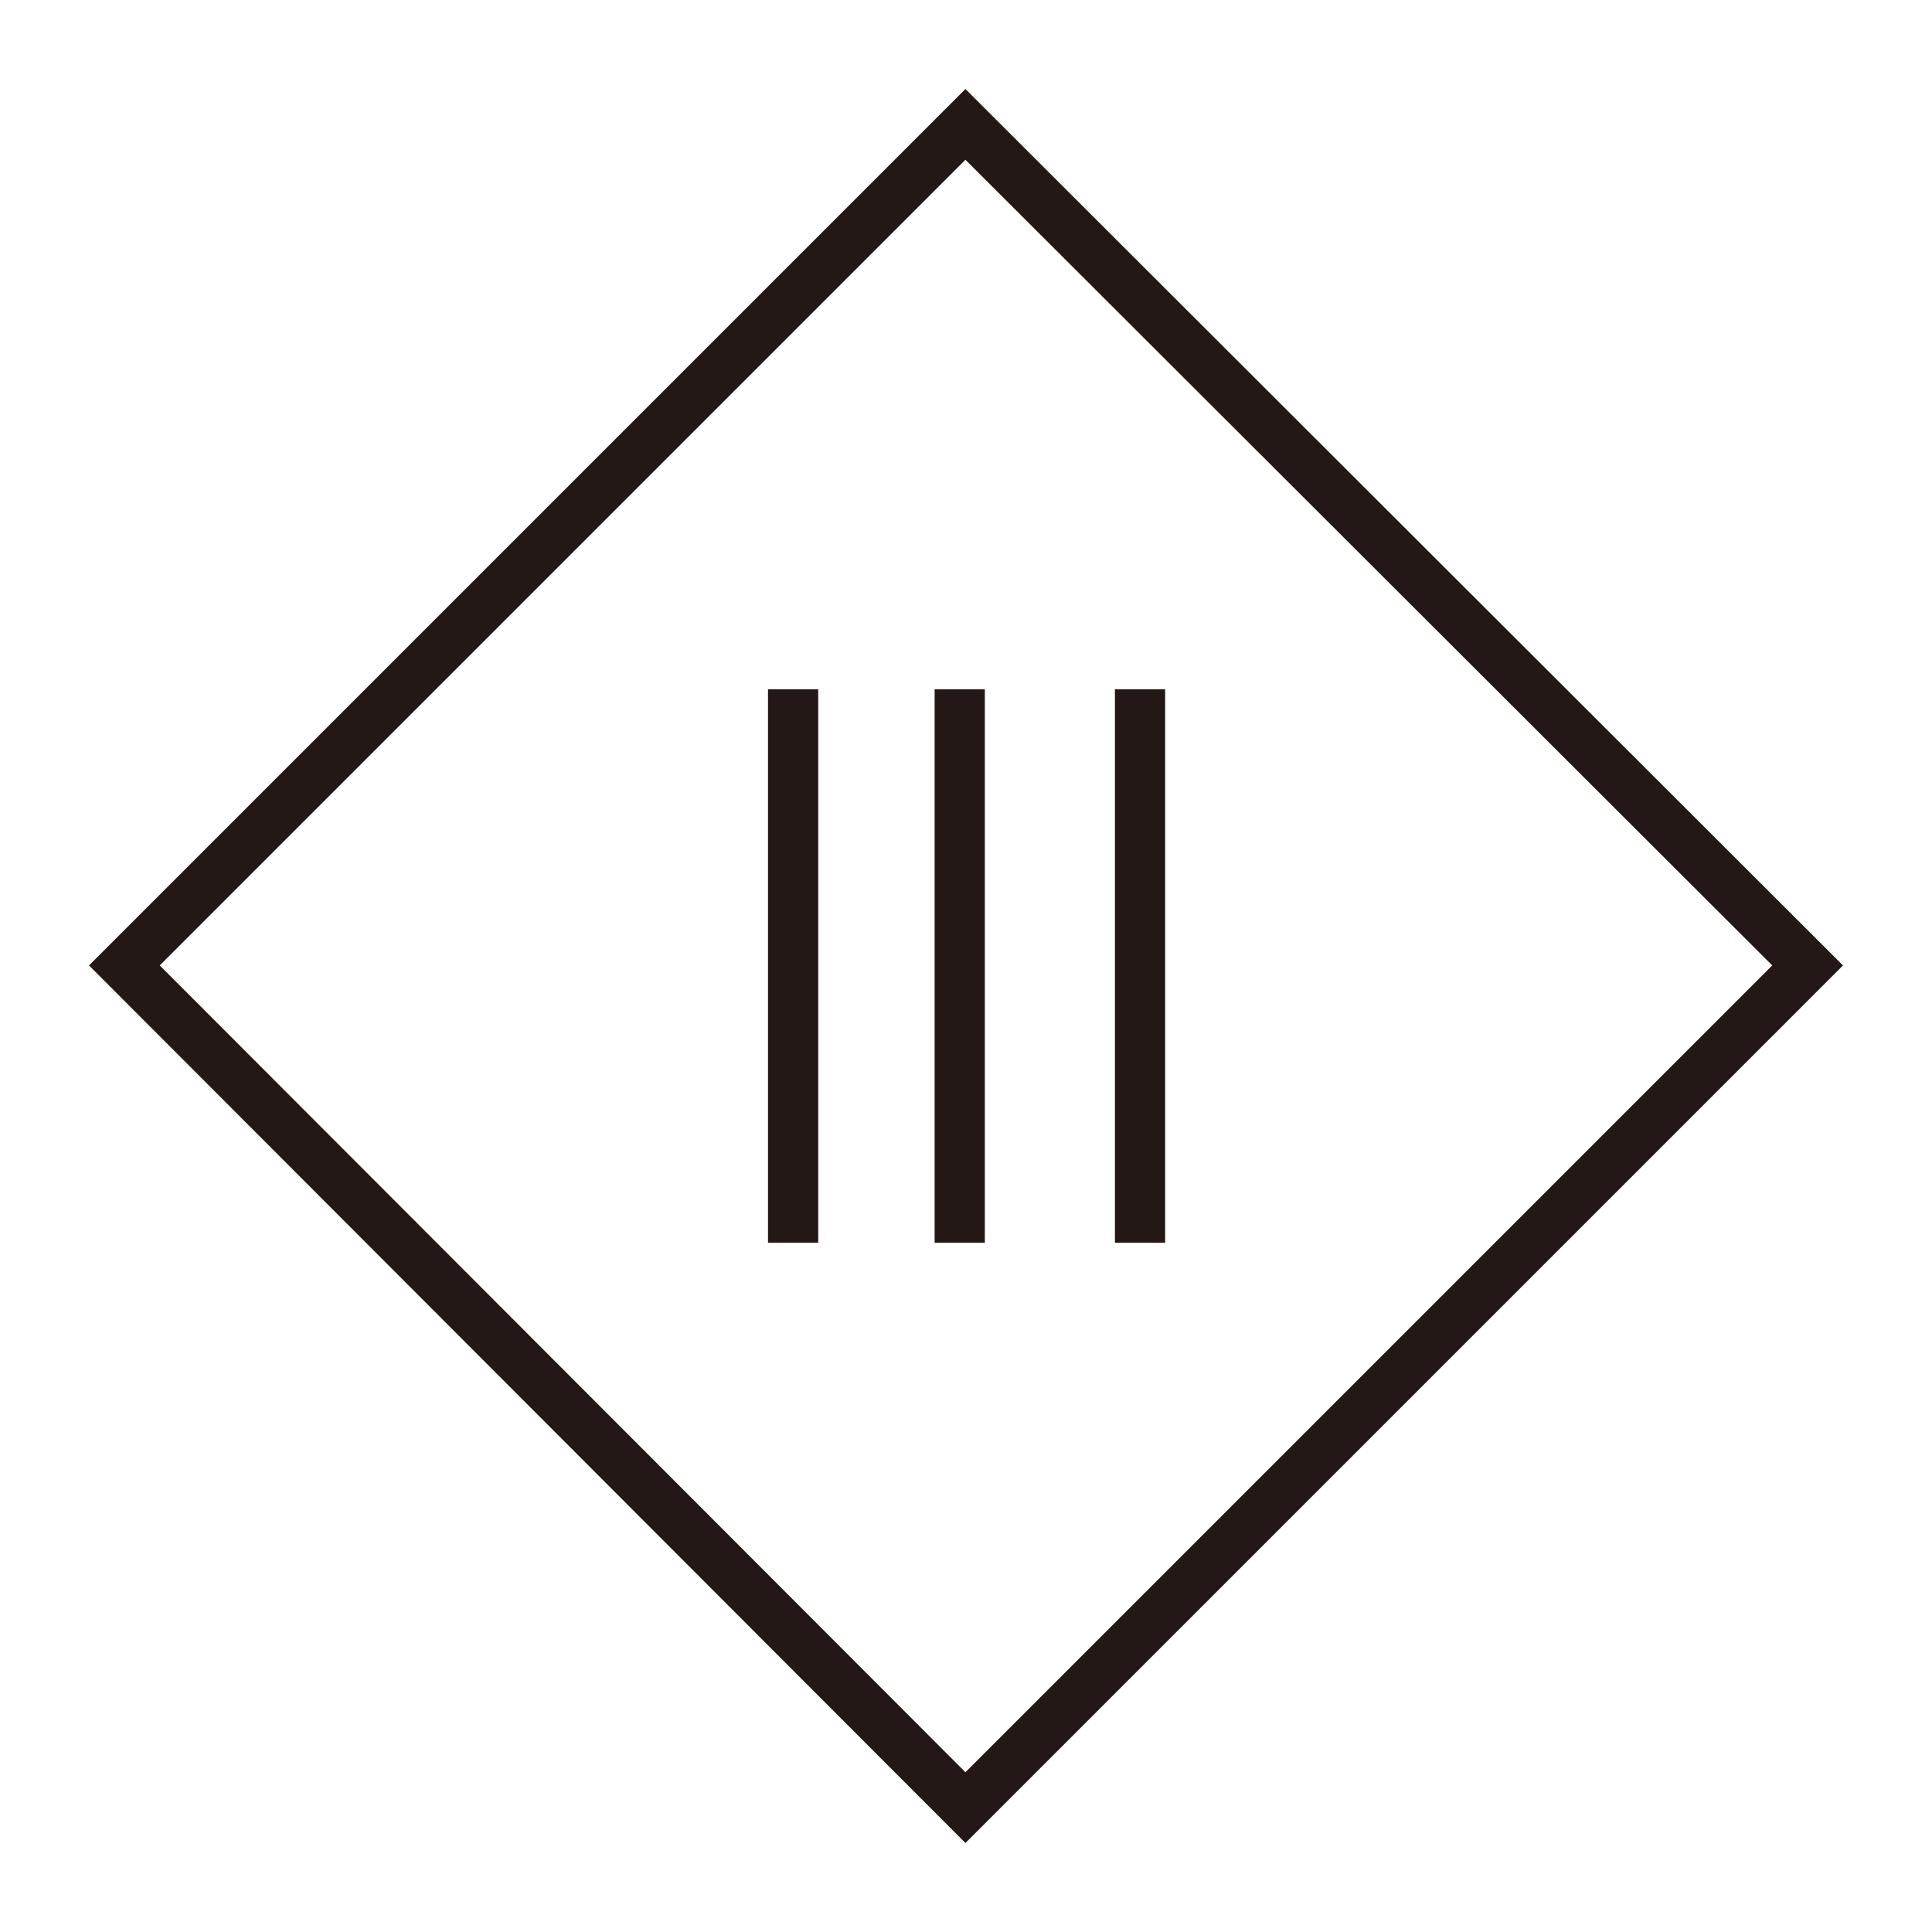
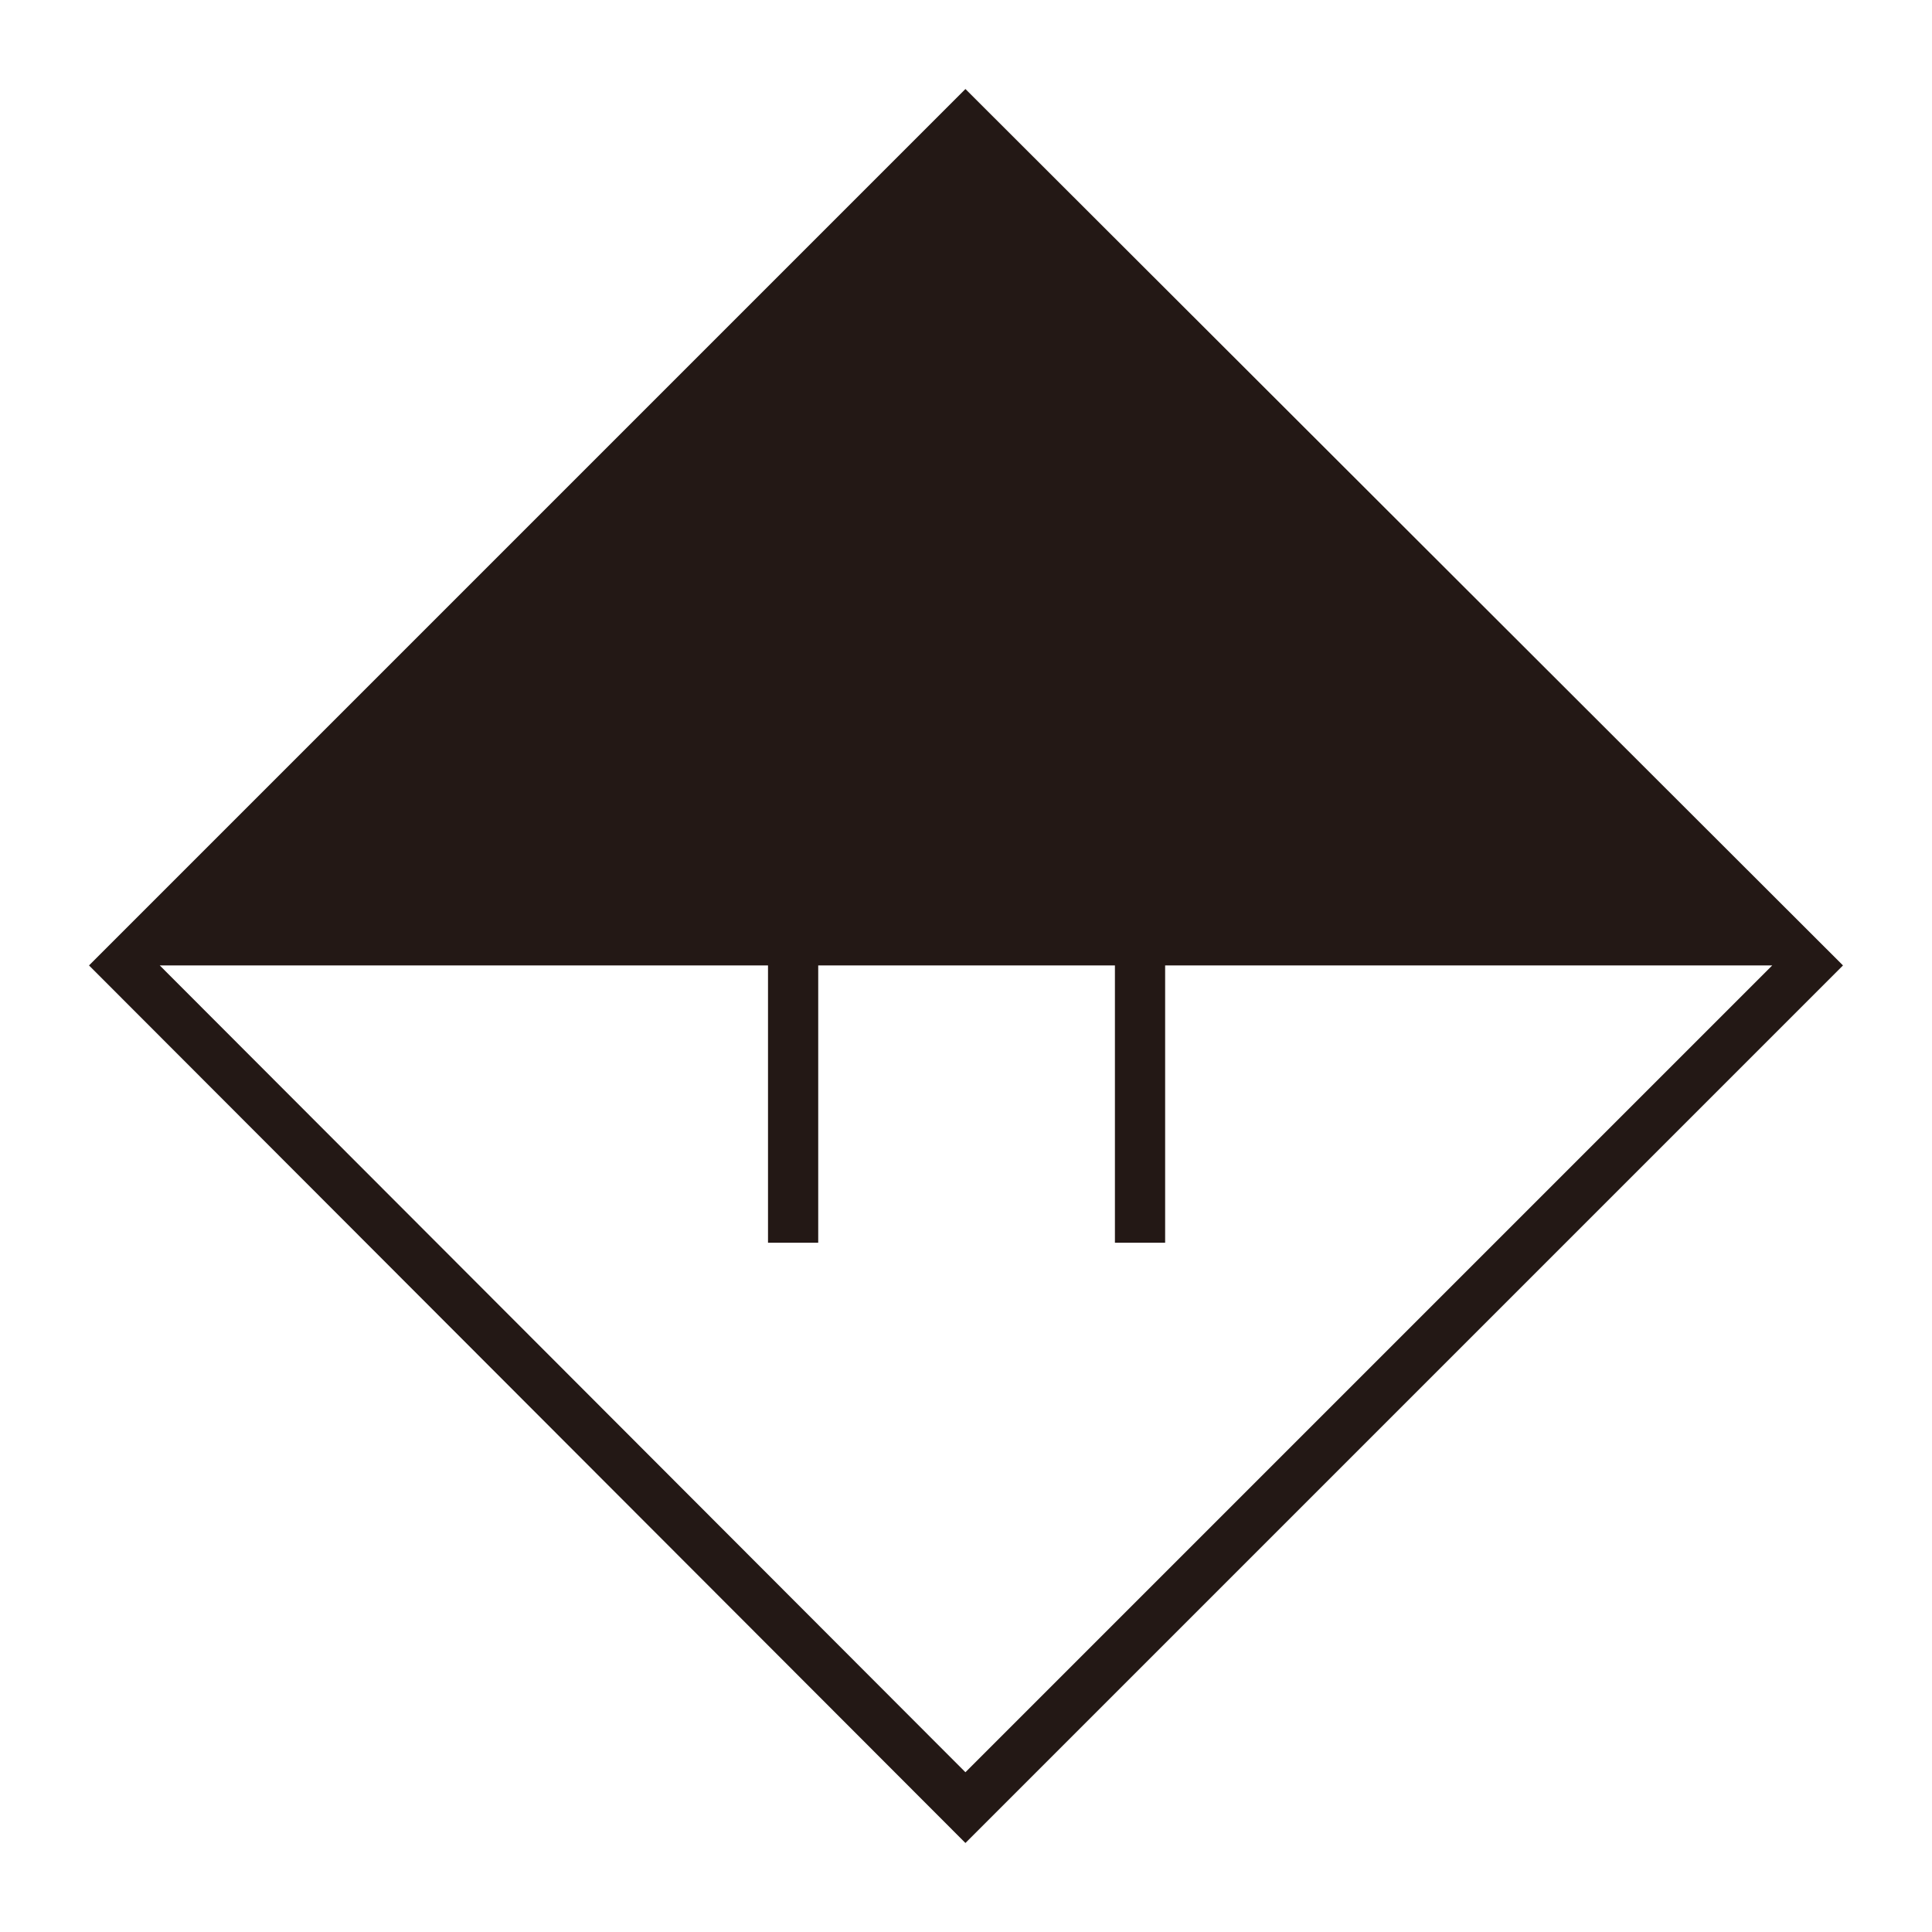
<svg xmlns="http://www.w3.org/2000/svg" id="圖層_1" data-name="圖層 1" viewBox="0 0 16.93 16.93">
  <defs>
    <style>.cls-1{fill:#231815;}</style>
  </defs>
  <title>ic_III</title>
-   <path class="cls-1" d="M8.46,16.15.78,8.46,8.46.78l7.69,7.68ZM1.4,8.46l7.06,7.07,7.07-7.07L8.46,1.4Z" />
+   <path class="cls-1" d="M8.46,16.15.78,8.46,8.46.78l7.69,7.68ZM1.4,8.46l7.06,7.07,7.07-7.07Z" />
  <rect class="cls-1" x="6.73" y="6.04" width="0.44" height="4.85" />
-   <rect class="cls-1" x="8.19" y="6.04" width="0.44" height="4.85" />
  <rect class="cls-1" x="9.77" y="6.04" width="0.44" height="4.85" />
</svg>